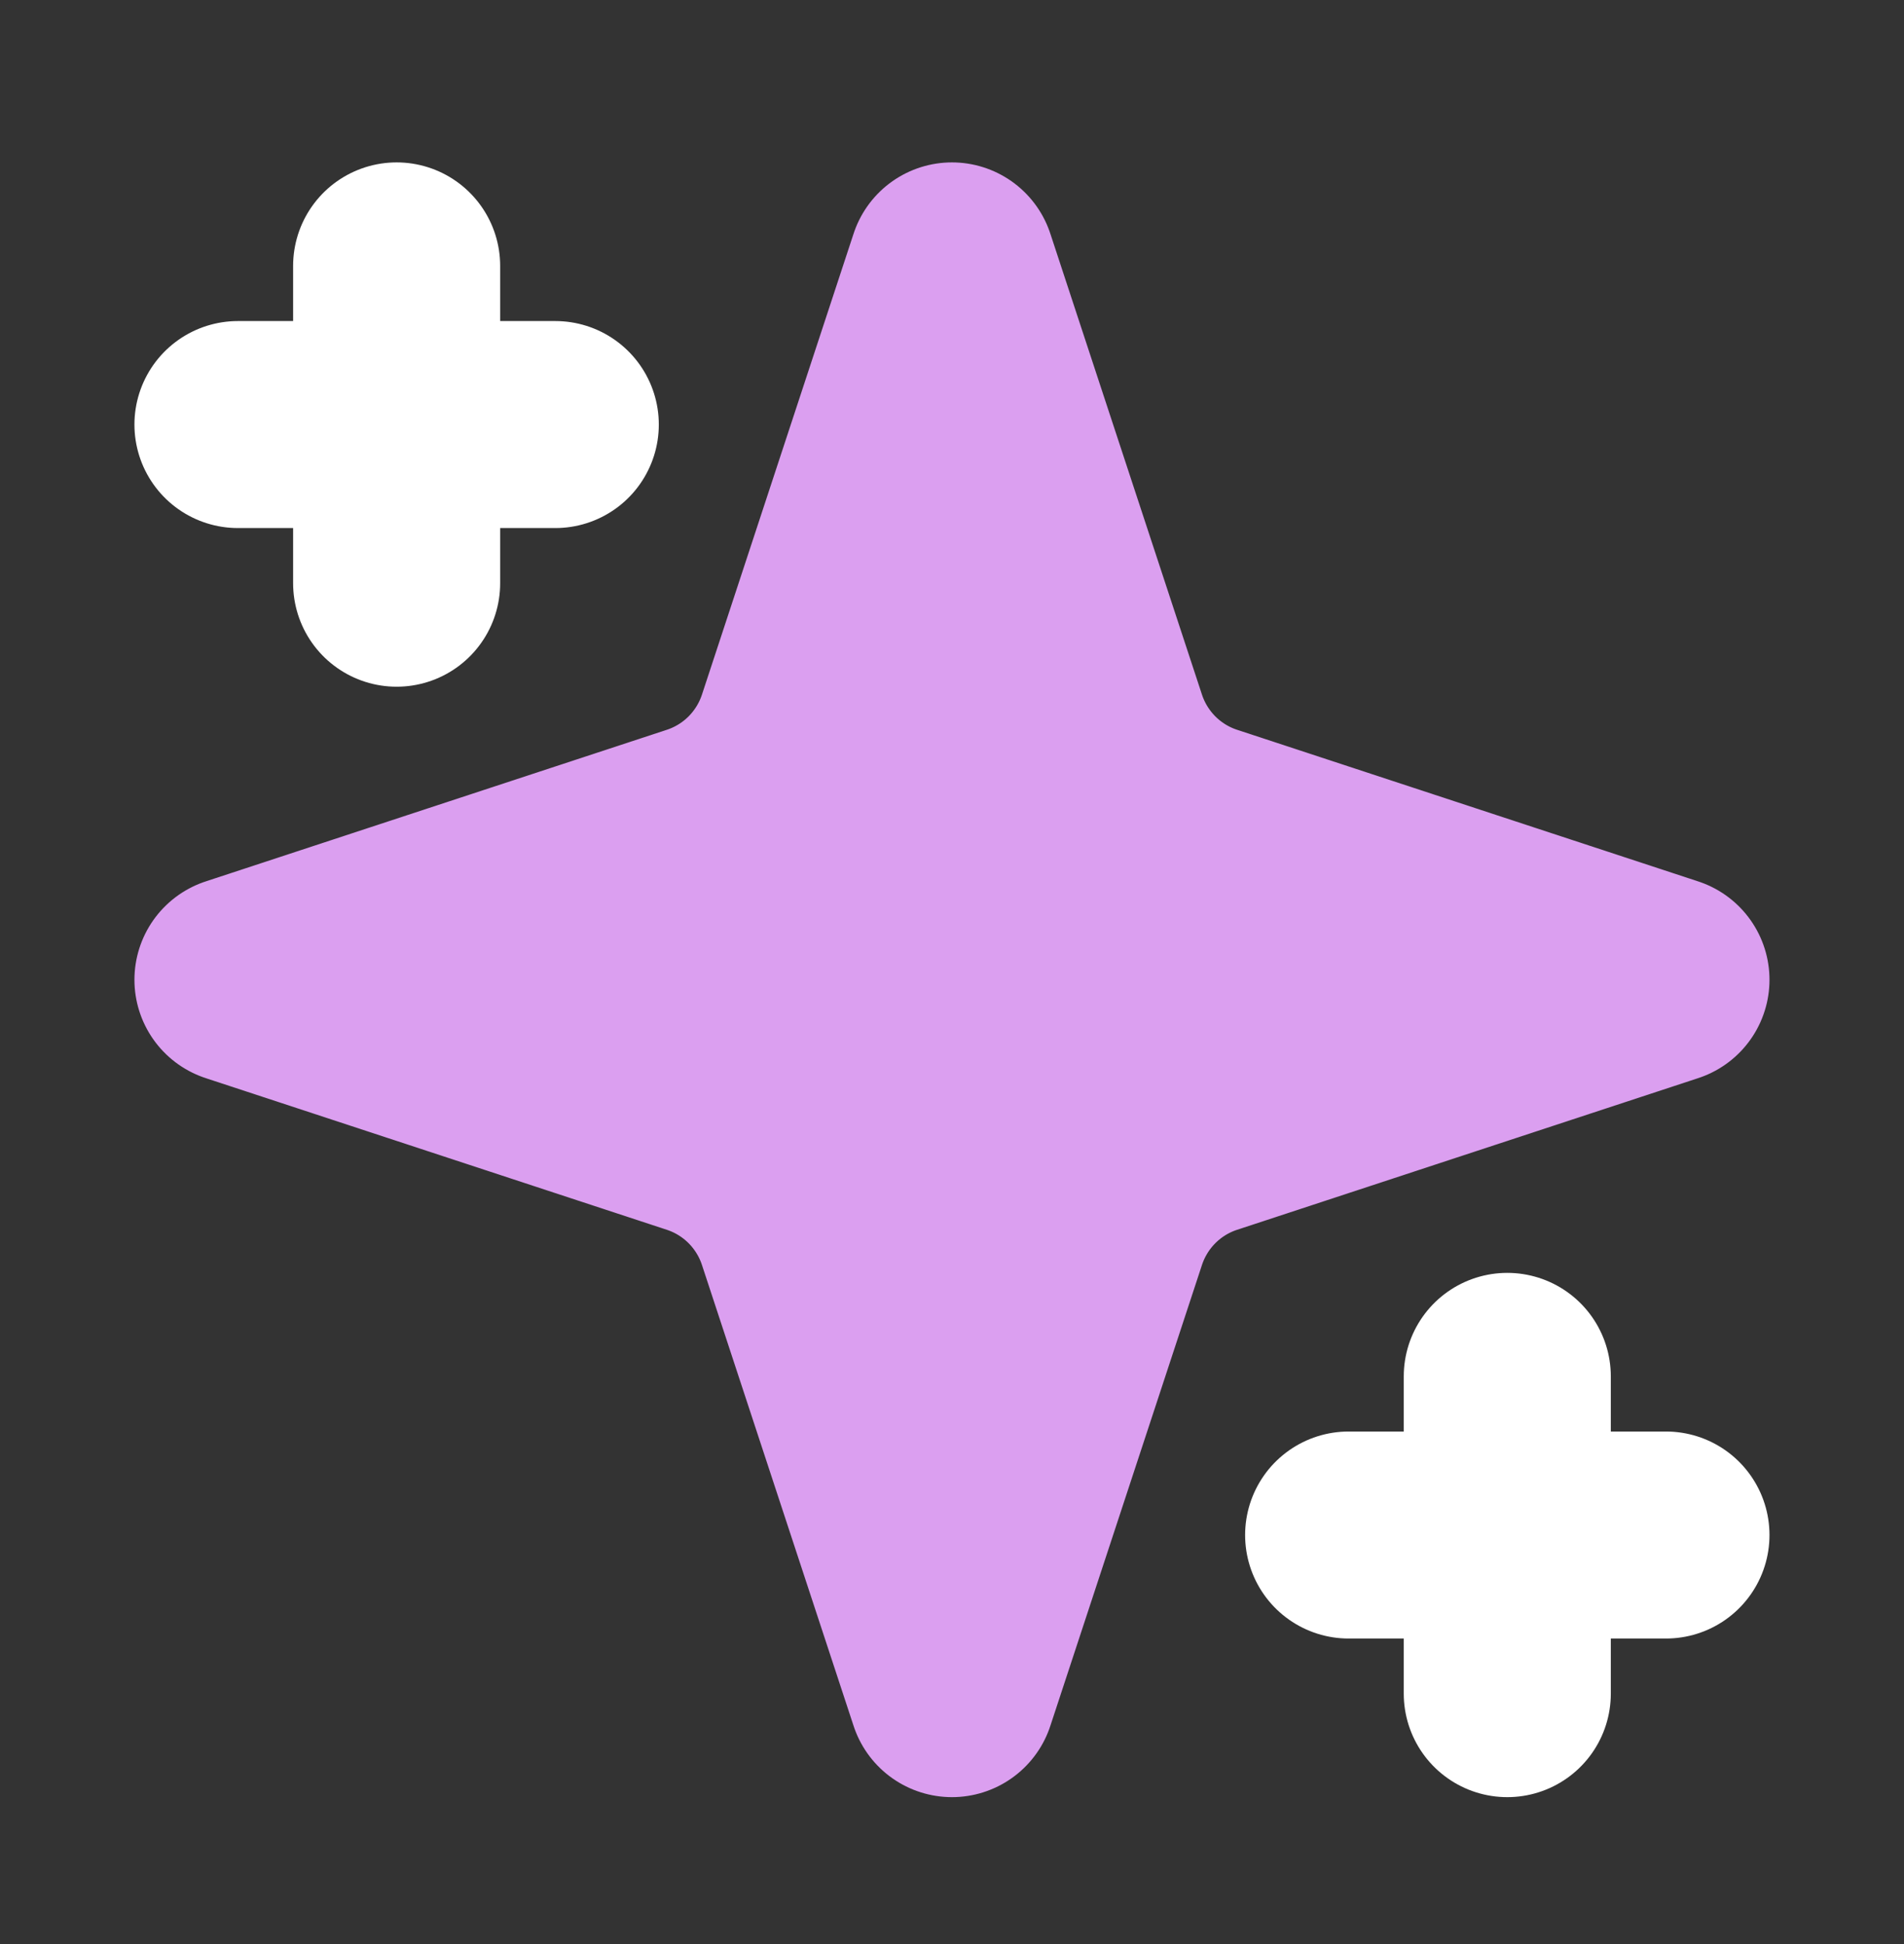
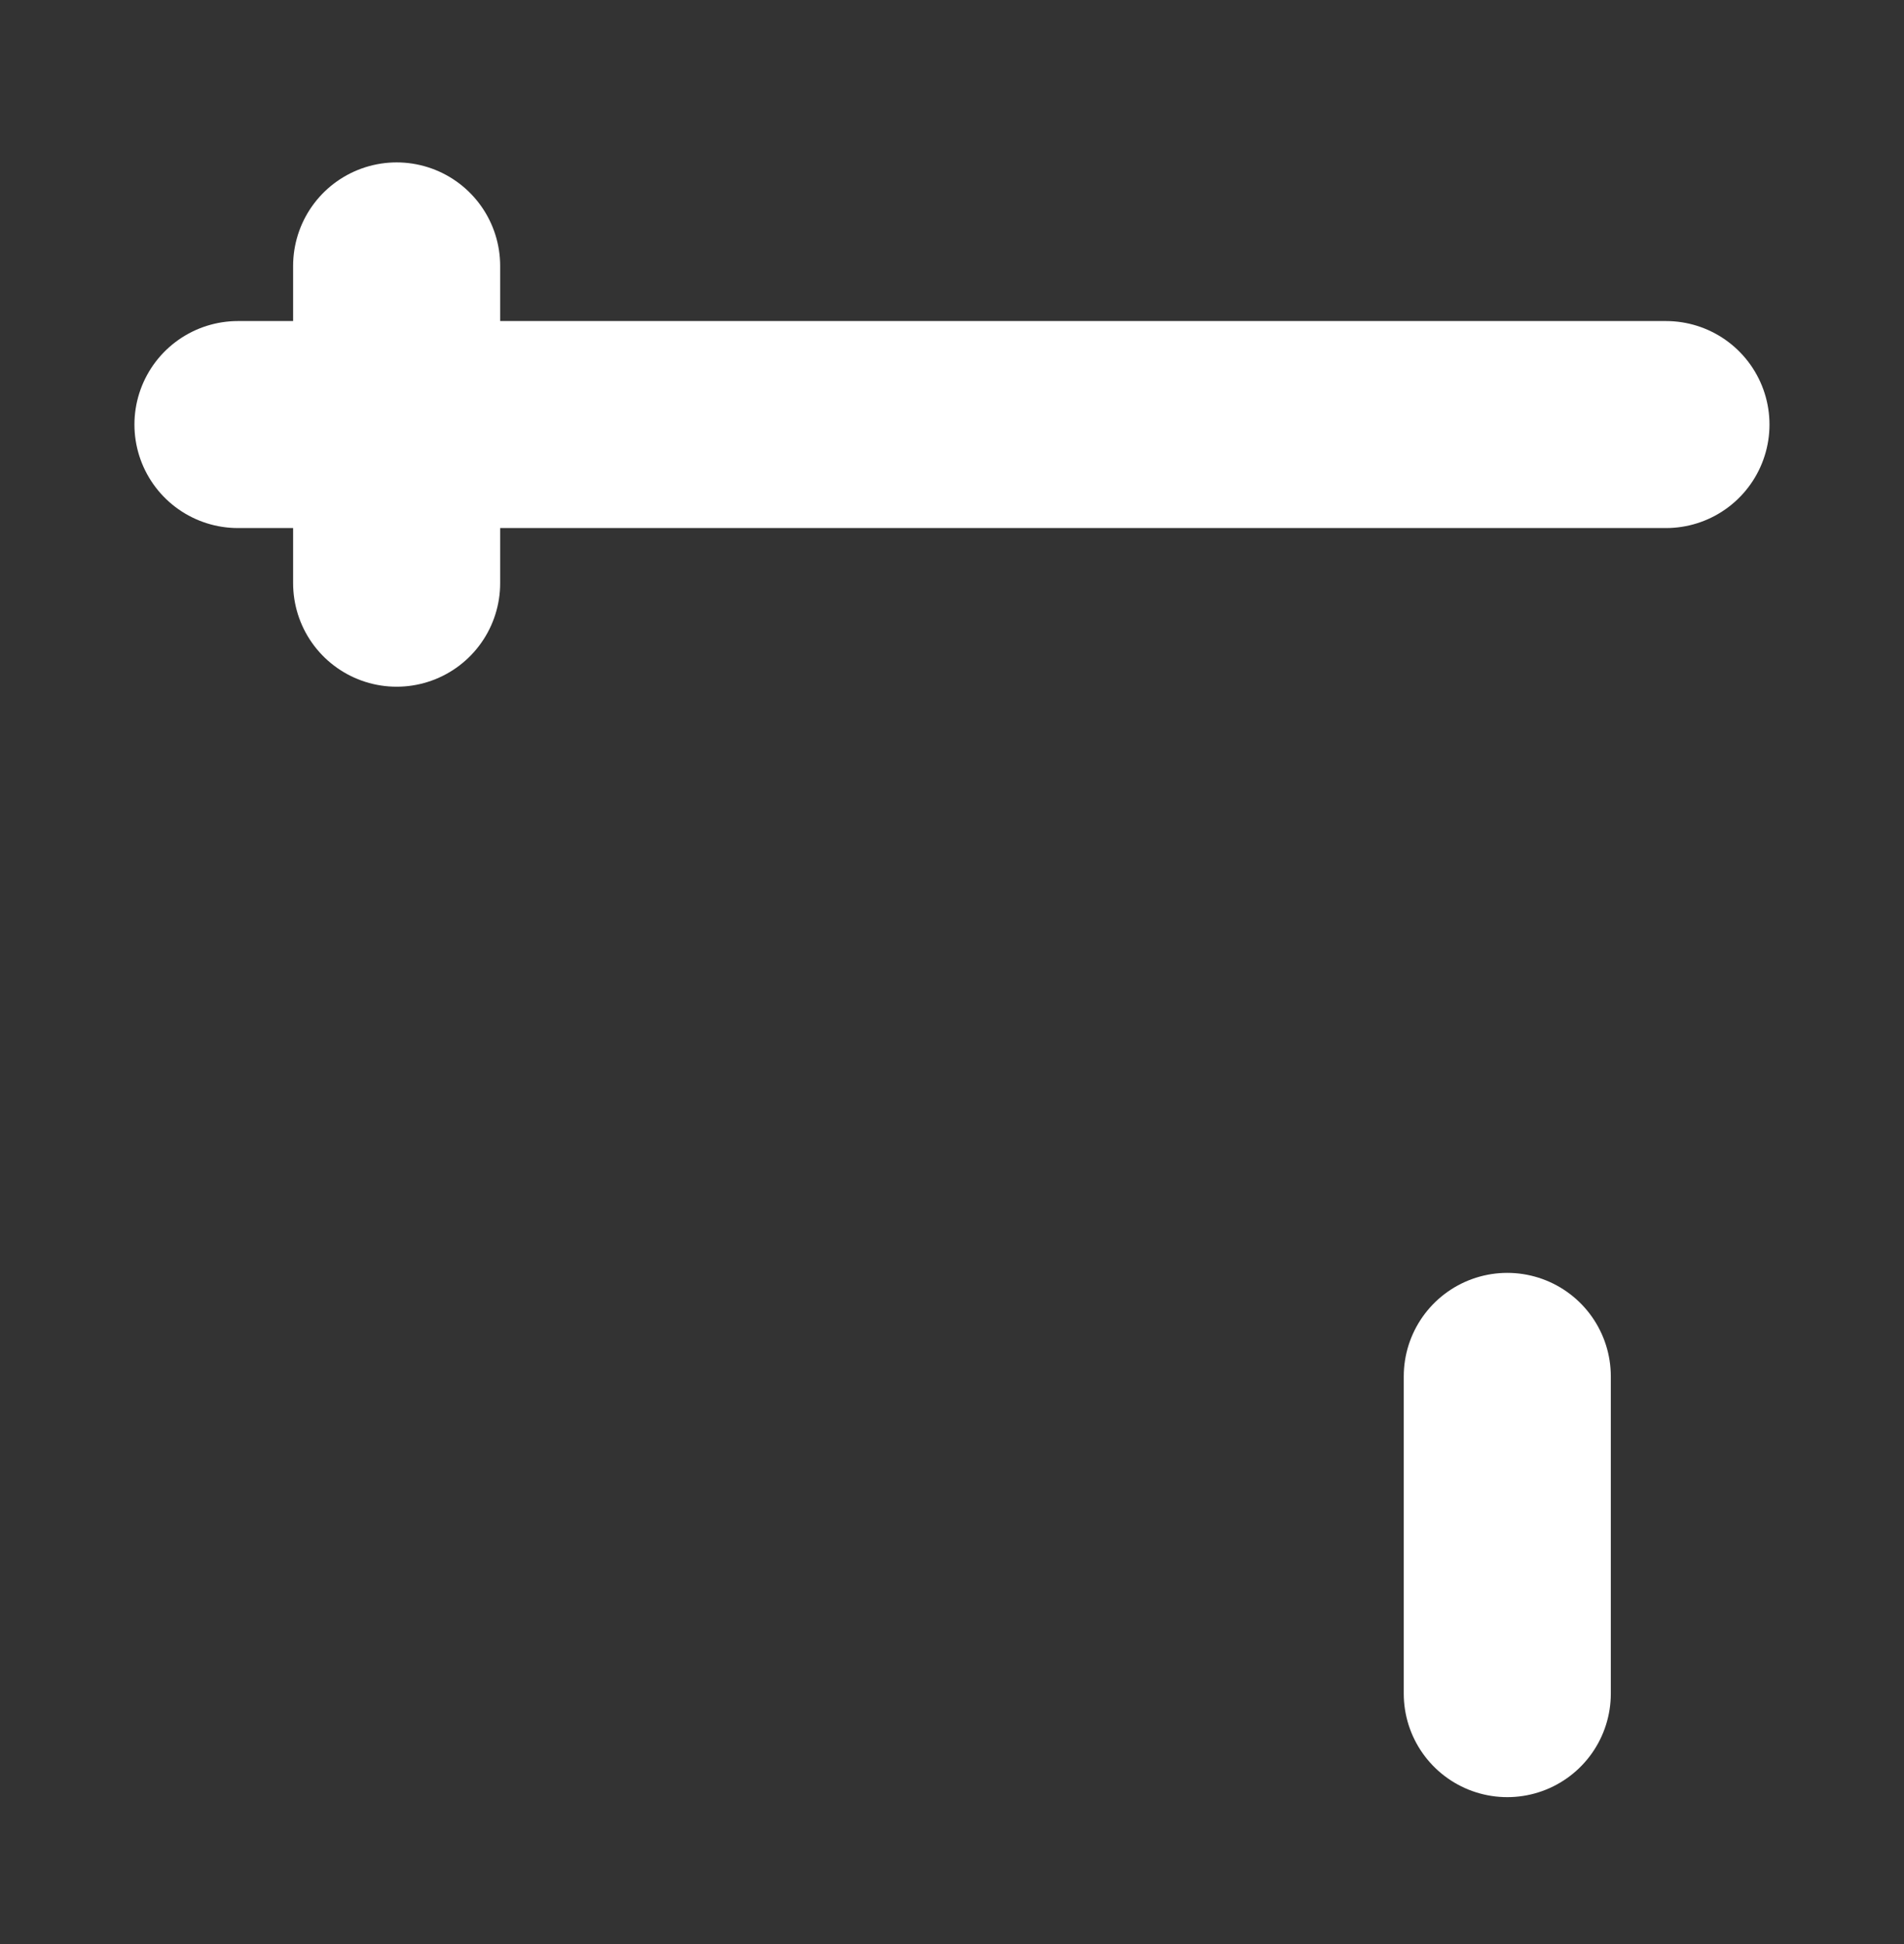
<svg xmlns="http://www.w3.org/2000/svg" width="47" height="48" viewBox="0 0 47 48" fill="none">
  <rect x="0" y="0" width="47" height="48" fill="#333333" stroke="none" />
-   <path d="M23.499 6.565L19.755 17.949C19.563 18.532 19.237 19.061 18.804 19.495C18.37 19.929 17.84 20.255 17.258 20.446L5.874 24.19L17.258 27.935C17.84 28.126 18.37 28.452 18.804 28.886C19.237 29.32 19.563 29.849 19.755 30.432L23.499 41.815L27.243 30.432C27.435 29.849 27.761 29.32 28.194 28.886C28.628 28.452 29.158 28.126 29.74 27.935L41.124 24.19L29.74 20.446C29.158 20.255 28.628 19.929 28.194 19.495C27.761 19.061 27.435 18.532 27.243 17.949L23.499 6.565Z" fill="#DB9FF0" stroke="#DB9FF0" stroke-width="5.111" stroke-linecap="round" stroke-linejoin="round" />
-   <path d="M9.791 6.565V14.399M37.207 33.982V41.815M5.874 10.482H13.707M33.291 37.899H41.124" stroke="white" stroke-width="5.111" stroke-linecap="round" stroke-linejoin="round" />
+   <path d="M9.791 6.565V14.399M37.207 33.982V41.815M5.874 10.482H13.707H41.124" stroke="white" stroke-width="5.111" stroke-linecap="round" stroke-linejoin="round" />
</svg>